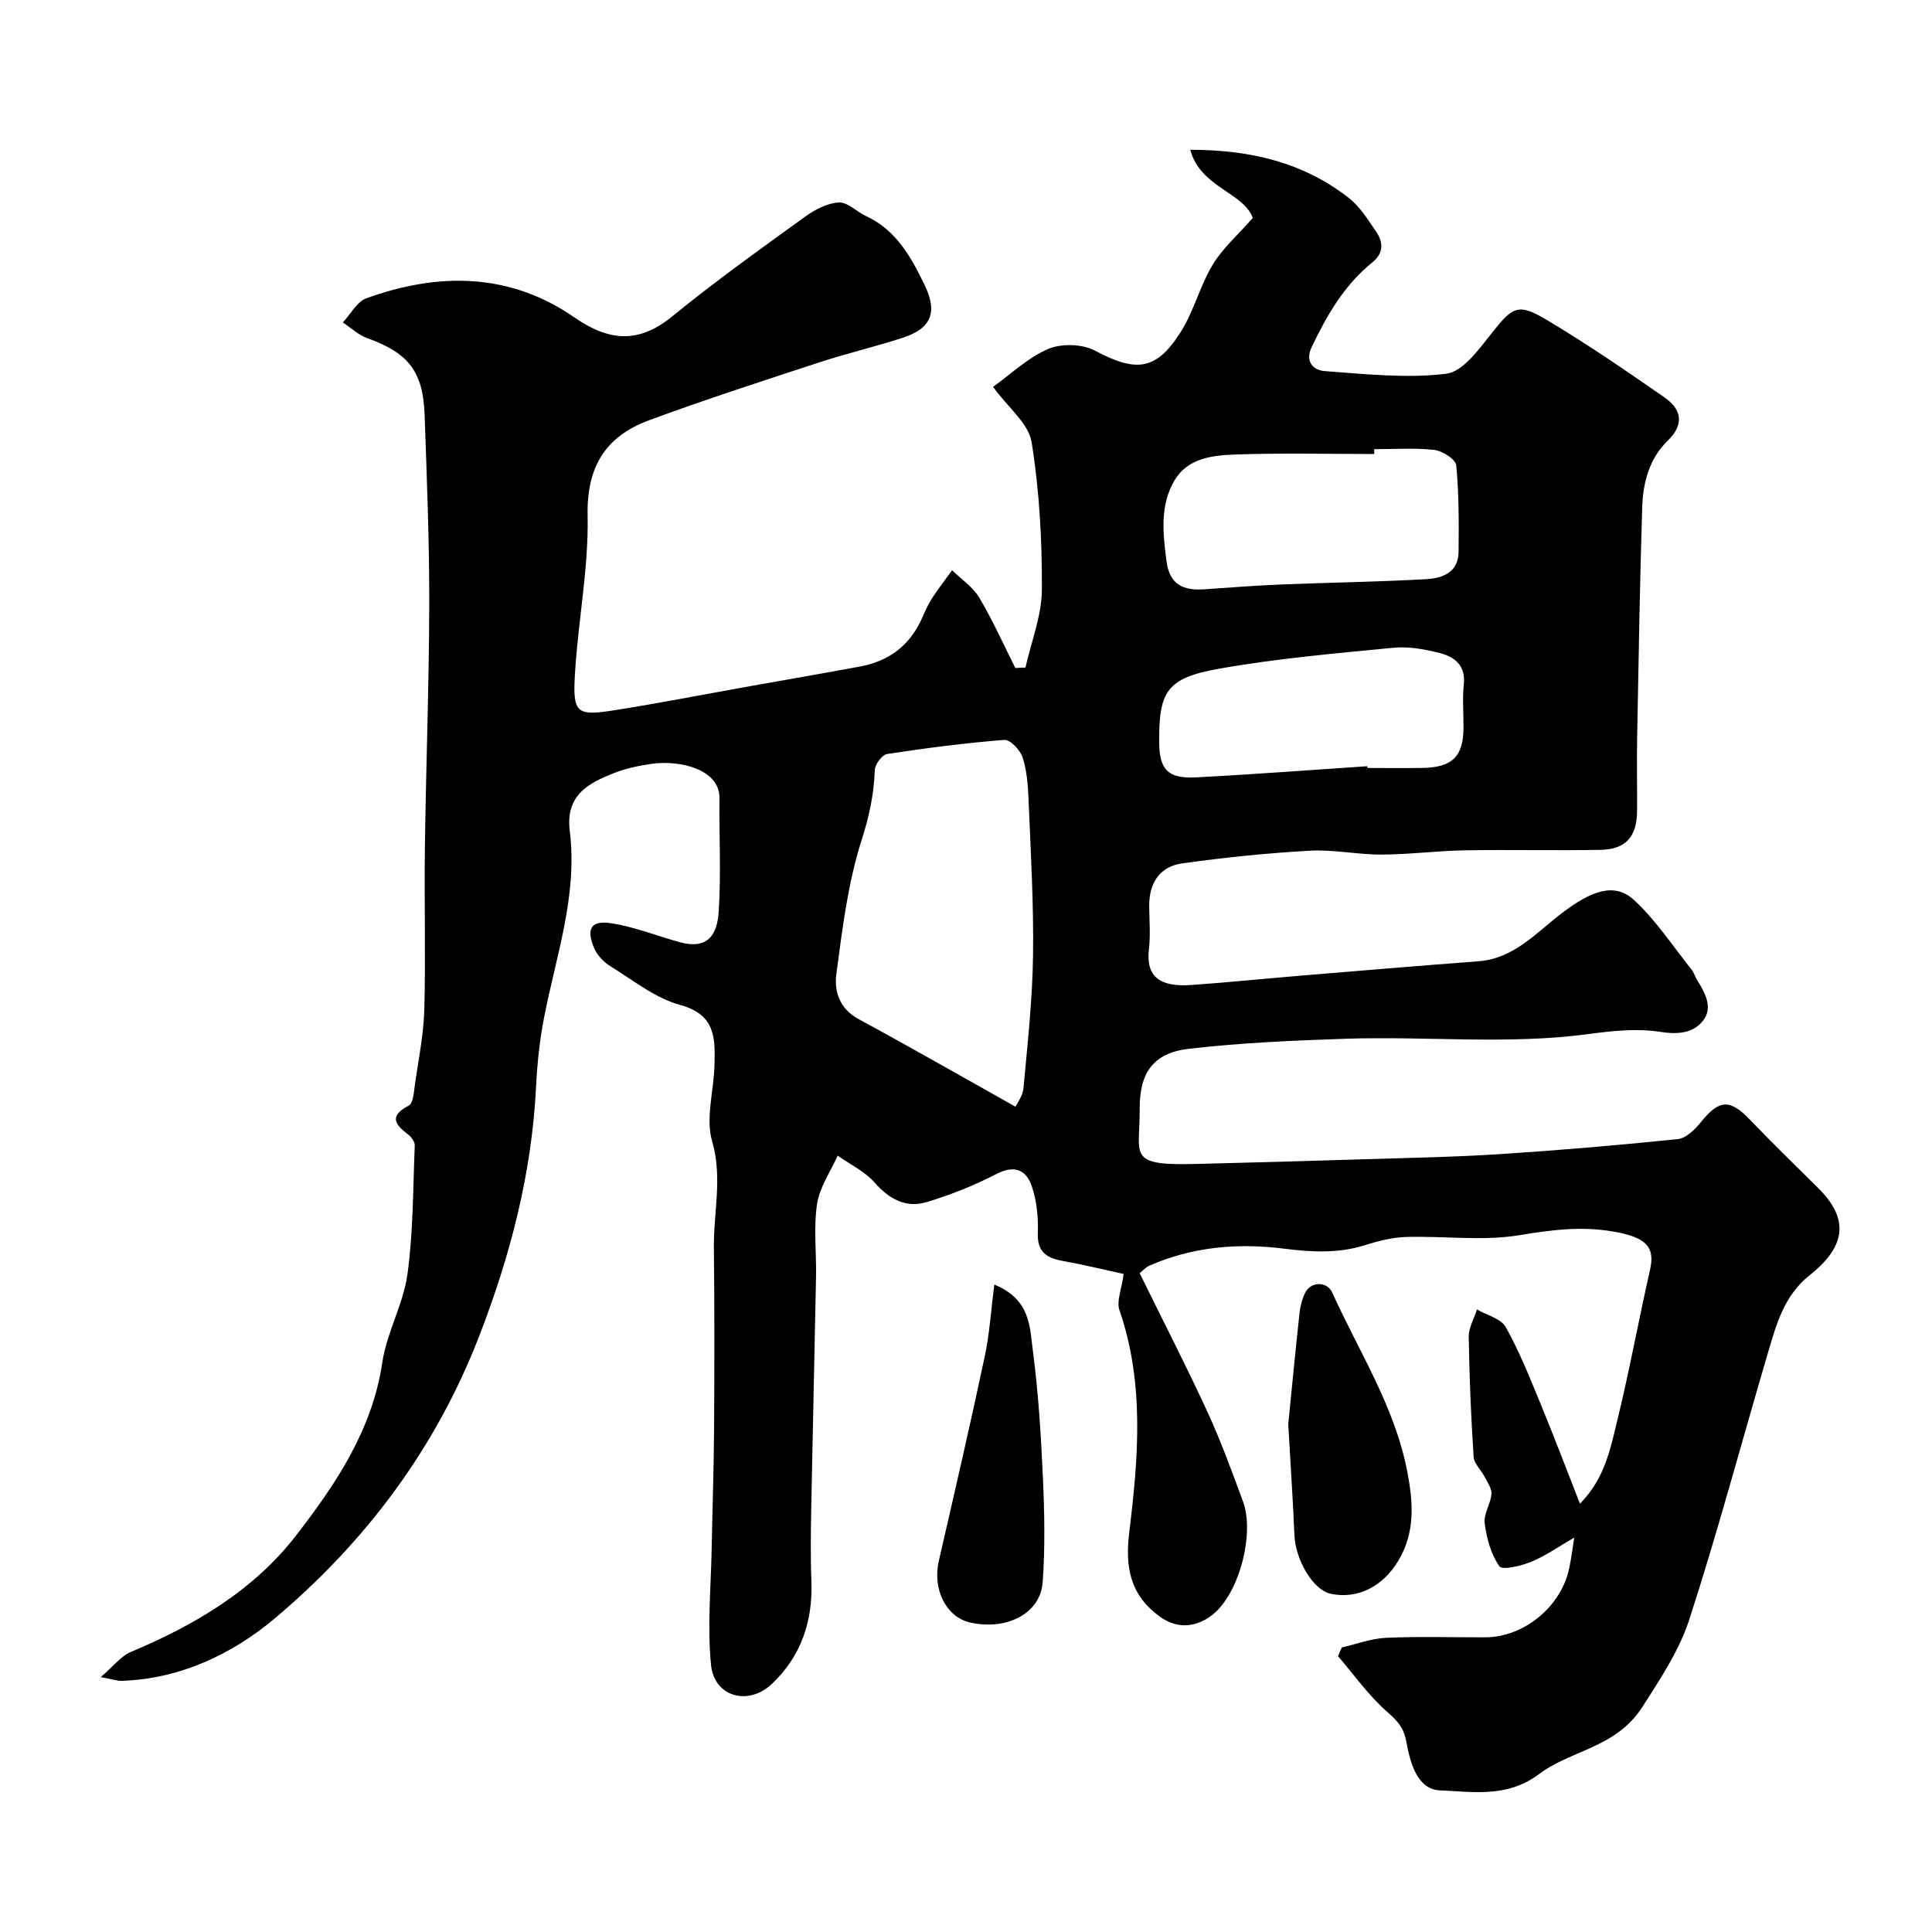
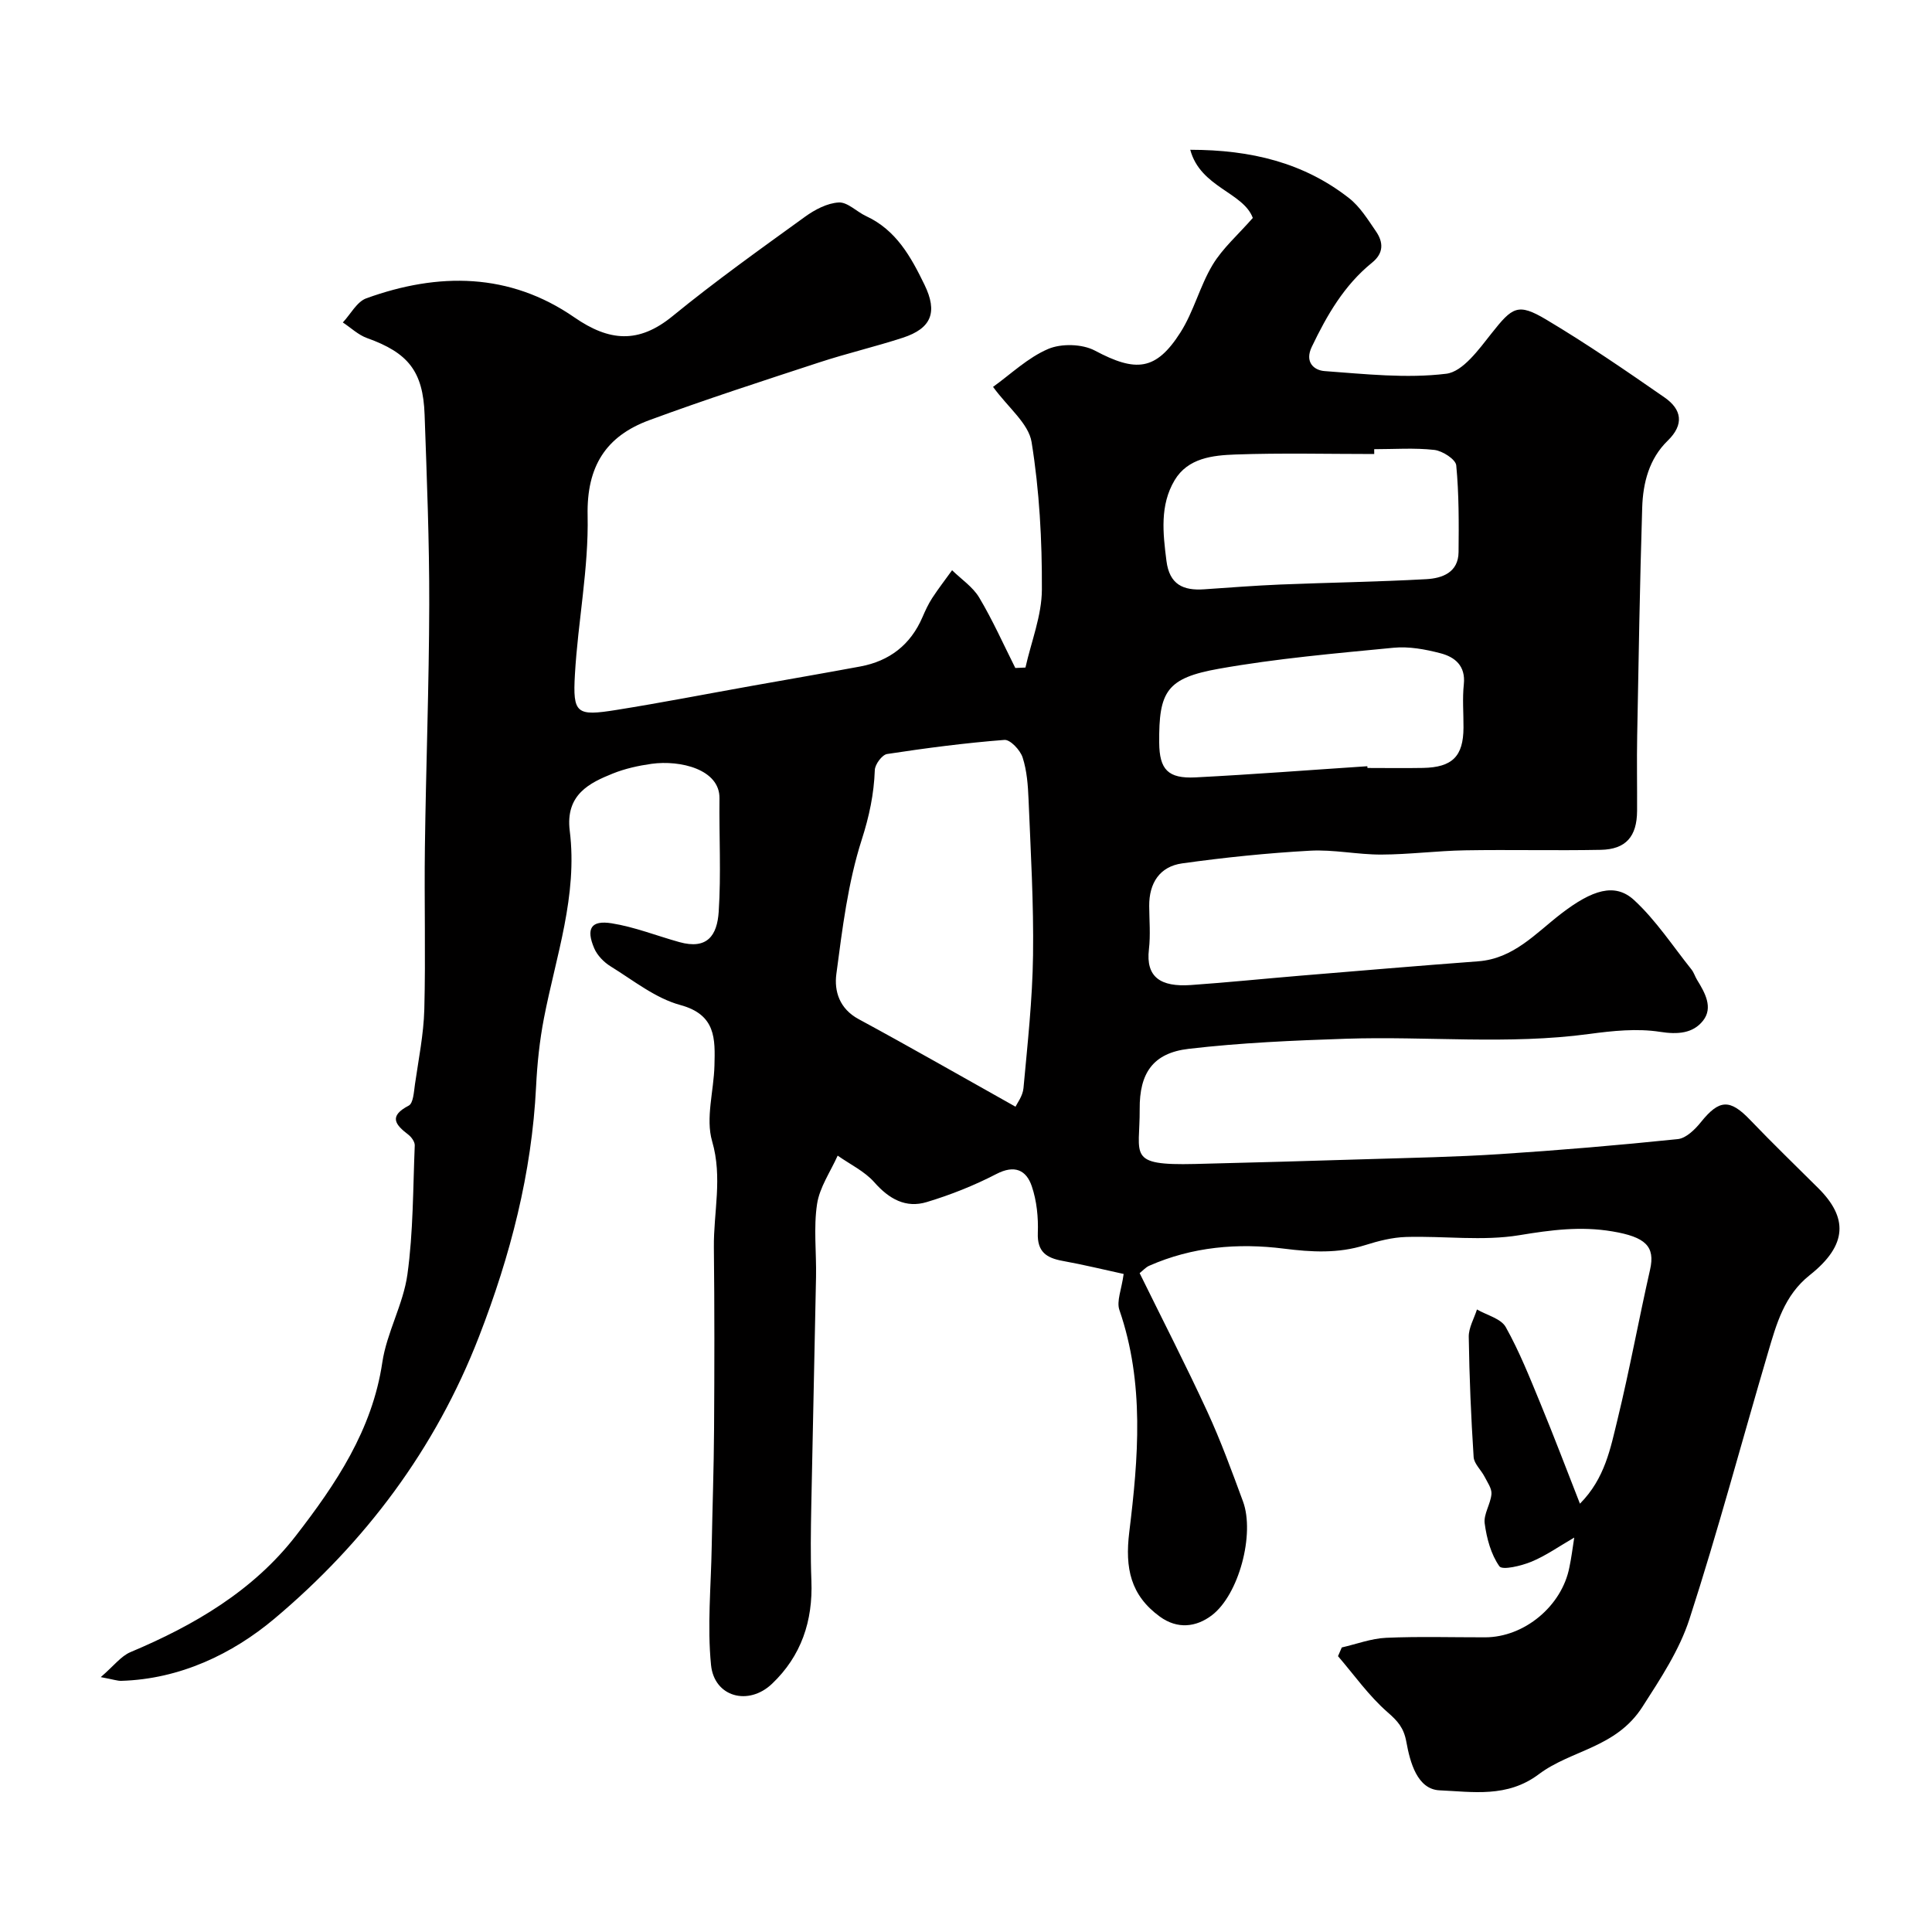
<svg xmlns="http://www.w3.org/2000/svg" enable-background="new 0 0 400 400" viewBox="0 0 400 400">
  <g fill="#010000">
    <path d="m325.93 318.34c-3.2 1.85-5.9 3.77-8.88 5-2.1.86-6.01 1.8-6.62.94-1.74-2.47-2.63-5.78-3.04-8.87-.26-1.92 1.23-4.02 1.4-6.09.09-1.15-.84-2.43-1.43-3.59-.71-1.39-2.17-2.67-2.26-4.07-.54-8.28-.89-16.58-1.01-24.88-.03-1.88 1.1-3.78 1.7-5.67 2.04 1.19 4.97 1.88 5.96 3.65 2.84 5.07 5 10.54 7.23 15.94 2.73 6.61 5.26 13.31 8.13 20.62 5.2-5.23 6.33-11.52 7.79-17.47 2.5-10.27 4.39-20.68 6.73-30.99 1.1-4.83-.97-6.76-7.79-7.91-6.55-1.11-12.73-.3-19.25.78-7.63 1.26-15.62.14-23.45.37-2.87.08-5.78.83-8.54 1.7-5.56 1.75-11.06 1.44-16.76.72-9.54-1.21-18.98-.4-27.93 3.55-.71.32-1.28.98-1.96 1.52 4.73 9.63 9.58 19.06 14.01 28.67 2.79 6.05 5.08 12.34 7.39 18.6 2.48 6.73-.84 19.34-6.49 23.6-3.22 2.42-7.07 2.9-10.73.24-6.06-4.42-7.24-10.01-6.33-17.48 1.88-15.34 3.19-30.84-2.04-46-.63-1.82.45-4.24.88-7.46-3.92-.85-8.24-1.91-12.61-2.7-3.35-.61-5.31-1.85-5.16-5.79.12-3.22-.22-6.64-1.25-9.67-1.14-3.36-3.55-4.5-7.34-2.53-4.58 2.37-9.45 4.31-14.39 5.8-4.34 1.32-7.81-.62-10.86-4.08-2.02-2.29-5.03-3.72-7.6-5.53-1.49 3.34-3.75 6.56-4.27 10.05-.74 4.92-.11 10.03-.21 15.06-.3 15.77-.68 31.54-.98 47.31-.1 5.2-.18 10.41.02 15.6.33 8.33-2.1 15.58-8.15 21.33-4.89 4.65-11.97 2.74-12.63-3.9-.8-8.07 0-16.29.14-24.45.15-8.13.44-16.25.49-24.37.08-12.54.1-25.08-.04-37.62-.08-7.3 1.83-14.45-.36-21.98-1.39-4.77.35-10.42.48-15.69.14-5.48.35-10.51-7.06-12.52-5.16-1.4-9.73-5.1-14.43-8-1.4-.86-2.78-2.28-3.41-3.76-1.73-4.07-.65-5.84 3.62-5.16 4.76.76 9.34 2.59 14.01 3.89 5.81 1.62 7.83-1.41 8.15-6.29.51-7.8.07-15.66.16-23.49.07-5.98-8.1-7.95-14.05-7.13-2.72.38-5.49.99-8.03 2.01-4.73 1.91-9.86 4.31-8.92 11.86 1.67 13.43-2.86 25.95-5.34 38.79-.9 4.65-1.4 9.42-1.63 14.16-.89 17.96-5.31 34.97-11.81 51.75-9.04 23.33-23.58 42.62-42.36 58.42-8.69 7.3-19.57 12.52-31.73 12.87-.77.02-1.54-.27-4.23-.77 2.72-2.34 4.18-4.34 6.14-5.17 13.21-5.55 25.46-12.73 34.27-24.12 8.23-10.64 15.8-21.84 17.88-35.85.92-6.2 4.34-12.03 5.2-18.23 1.22-8.81 1.15-17.79 1.52-26.71.03-.74-.68-1.73-1.33-2.23-2.75-2.1-4.1-3.83.09-6.02.94-.49 1.06-2.85 1.28-4.39.74-5.17 1.8-10.34 1.94-15.54.29-11.16-.03-22.33.12-33.5.22-16.77.86-33.54.9-50.31.03-13.1-.5-26.21-.96-39.3-.31-9.01-3.43-12.83-11.9-15.86-1.83-.65-3.36-2.14-5.03-3.24 1.61-1.71 2.9-4.29 4.87-5 14.9-5.39 29.64-5.34 43.07 3.95 7.22 4.99 13.3 5.49 20.33-.26 8.84-7.23 18.17-13.88 27.43-20.58 2.03-1.47 4.59-2.82 6.98-2.95 1.82-.1 3.71 1.92 5.65 2.82 6.24 2.89 9.29 8.43 12.1 14.22 2.74 5.64 1.49 9.02-4.51 10.97-5.71 1.86-11.58 3.23-17.28 5.1-11.78 3.86-23.58 7.68-35.21 11.97-8.95 3.3-12.97 9.55-12.75 19.74.23 10.94-2 21.91-2.63 32.9-.47 8.15.33 8.67 8.62 7.34 9.33-1.49 18.6-3.3 27.9-4.96 7.52-1.34 15.05-2.64 22.55-4.03 6.07-1.13 10.42-4.49 12.89-10.22.58-1.35 1.21-2.71 2-3.93 1.29-1.98 2.75-3.86 4.13-5.78 1.91 1.87 4.3 3.45 5.62 5.67 2.79 4.68 5.02 9.69 7.47 14.57l2.1-.09c1.2-5.38 3.38-10.75 3.4-16.14.05-10.2-.51-20.5-2.13-30.54-.62-3.85-4.84-7.12-7.98-11.43 3.68-2.64 7.2-6.05 11.41-7.85 2.74-1.17 7.06-1.05 9.68.34 8.46 4.5 12.63 4.2 17.7-3.75 2.76-4.33 4.02-9.6 6.67-14.01 2.07-3.44 5.25-6.2 8.32-9.71-1.98-5.33-10.86-6.31-12.95-14.11 12.6.01 23.49 2.67 32.86 10 2.27 1.77 3.9 4.43 5.57 6.86 1.56 2.26 1.68 4.52-.8 6.52-5.75 4.65-9.33 10.86-12.47 17.42-1.52 3.16.45 4.86 2.66 5.02 8.39.61 16.92 1.56 25.18.55 3.45-.42 6.77-5.07 9.4-8.39 4.28-5.4 5.41-6.33 11.27-2.84 8.4 5 16.49 10.56 24.53 16.14 3.53 2.45 4.14 5.56.64 8.96-3.84 3.73-5.11 8.73-5.27 13.84-.49 15.76-.75 31.53-1.04 47.3-.1 5.16.01 10.33-.02 15.5-.03 5.3-2.31 7.96-7.53 8.06-9.37.18-18.74-.06-28.11.1-5.77.1-11.54.86-17.31.88-4.93.02-9.9-1.08-14.8-.8-8.83.49-17.66 1.4-26.42 2.62-4.67.65-6.87 4.08-6.84 8.82.02 3 .29 6.03-.06 8.99-.67 5.74 2.4 7.82 8.7 7.38 7.54-.53 15.06-1.3 22.59-1.93 12.29-1.02 24.58-2.06 36.87-2.98 7.32-.54 11.89-5.77 17.12-9.81 6.51-5.01 11.22-6.53 15.2-2.84 4.51 4.17 7.98 9.49 11.86 14.35.5.63.73 1.47 1.16 2.16 1.64 2.66 3.36 5.73 1.22 8.44-2.08 2.62-5.21 2.88-8.9 2.3-4.75-.74-9.82-.21-14.65.44-16.78 2.27-33.61.43-50.39.99-10.86.36-21.76.83-32.55 2.09-7.39.86-10.2 5.04-10.14 12.47.07 9.61-2.75 11.71 11.44 11.37 11.94-.29 23.87-.63 35.8-1 9.1-.28 18.22-.45 27.3-1.04 12.31-.8 24.6-1.84 36.87-3.11 1.72-.18 3.57-2 4.79-3.52 3.79-4.72 6-4.83 10.19-.45 4.61 4.82 9.41 9.45 14.13 14.15 6.02 6 6.17 11.67-1.79 17.98-5.29 4.19-6.9 10.13-8.64 16.03-5.43 18.39-10.36 36.95-16.27 55.19-2.08 6.42-5.95 12.27-9.73 18.16-5.49 8.55-14.72 8.89-21.45 13.95-6.55 4.93-13.72 3.63-20.53 3.34-4.66-.2-6.14-5.84-6.9-10.03-.53-2.93-1.79-4.32-3.93-6.18-3.84-3.36-6.86-7.66-10.22-11.57.26-.6.52-1.2.78-1.8 3.05-.7 6.09-1.86 9.17-2 6.82-.3 13.66-.09 20.49-.1 8.12 0 15.92-6.47 17.47-14.52.4-1.89.64-3.81 1-6.13zm-115.68-89.21c.3-.66 1.5-2.2 1.65-3.84.84-9.16 1.86-18.35 1.98-27.53.15-10.74-.49-21.5-.93-32.25-.12-2.92-.34-5.95-1.23-8.69-.49-1.52-2.56-3.72-3.76-3.63-8.13.63-16.23 1.69-24.3 2.92-1.03.16-2.5 2.14-2.54 3.32-.18 4.99-1.15 9.56-2.71 14.43-2.86 8.91-4.01 18.43-5.25 27.78-.48 3.59.65 7.23 4.63 9.37 10.67 5.77 21.19 11.81 32.46 18.12zm74.26-136.13c0 .33 0 .67.01 1-9.58 0-19.18-.24-28.75.1-4.68.17-9.83.71-12.58 5.33-3.08 5.17-2.42 10.94-1.69 16.69.62 4.91 3.47 6.19 7.8 5.89 5.25-.36 10.51-.77 15.77-.99 10.08-.41 20.17-.55 30.23-1.11 3.28-.18 6.64-1.37 6.68-5.61.06-5.99.09-12-.48-17.95-.12-1.25-2.85-3.01-4.54-3.2-4.09-.46-8.29-.15-12.45-.15zm-1.42 65.64c.01.12.02.24.03.36 3.83 0 7.67.06 11.5-.01 6.09-.12 8.35-2.41 8.38-8.33.02-3-.25-6.03.07-8.99.4-3.83-1.85-5.64-4.83-6.42-3.14-.82-6.53-1.45-9.72-1.14-12.07 1.17-24.19 2.22-36.12 4.34-10.87 1.93-12.49 4.68-12.4 15.33.05 5.52 1.8 7.46 7.52 7.17 11.87-.61 23.72-1.53 35.57-2.31z" />
-     <path d="m266.72 294.85c.63-6.31 1.43-14.65 2.33-22.98.15-1.44.54-2.92 1.17-4.21 1.15-2.36 4.52-2.43 5.6-.06 5.53 12.24 12.99 23.68 15.56 37.16 1.2 6.31 1.67 12.45-1.88 18.38-3.15 5.26-8.33 8.03-14.01 6.83-3.63-.77-7.31-7.01-7.5-12.25-.28-6.93-.77-13.85-1.27-22.87z" />
-     <path d="m205.86 265.96c7.52 3.06 7.33 8.77 7.97 13.59 1.16 8.77 1.7 17.65 2.1 26.5.32 7.16.46 14.37-.05 21.5-.46 6.49-7.36 10.05-14.96 8.39-5.02-1.1-7.9-6.88-6.55-12.76 3.24-14.07 6.49-28.13 9.49-42.25 1.03-4.81 1.33-9.77 2-14.97z" />
  </g>
</svg>